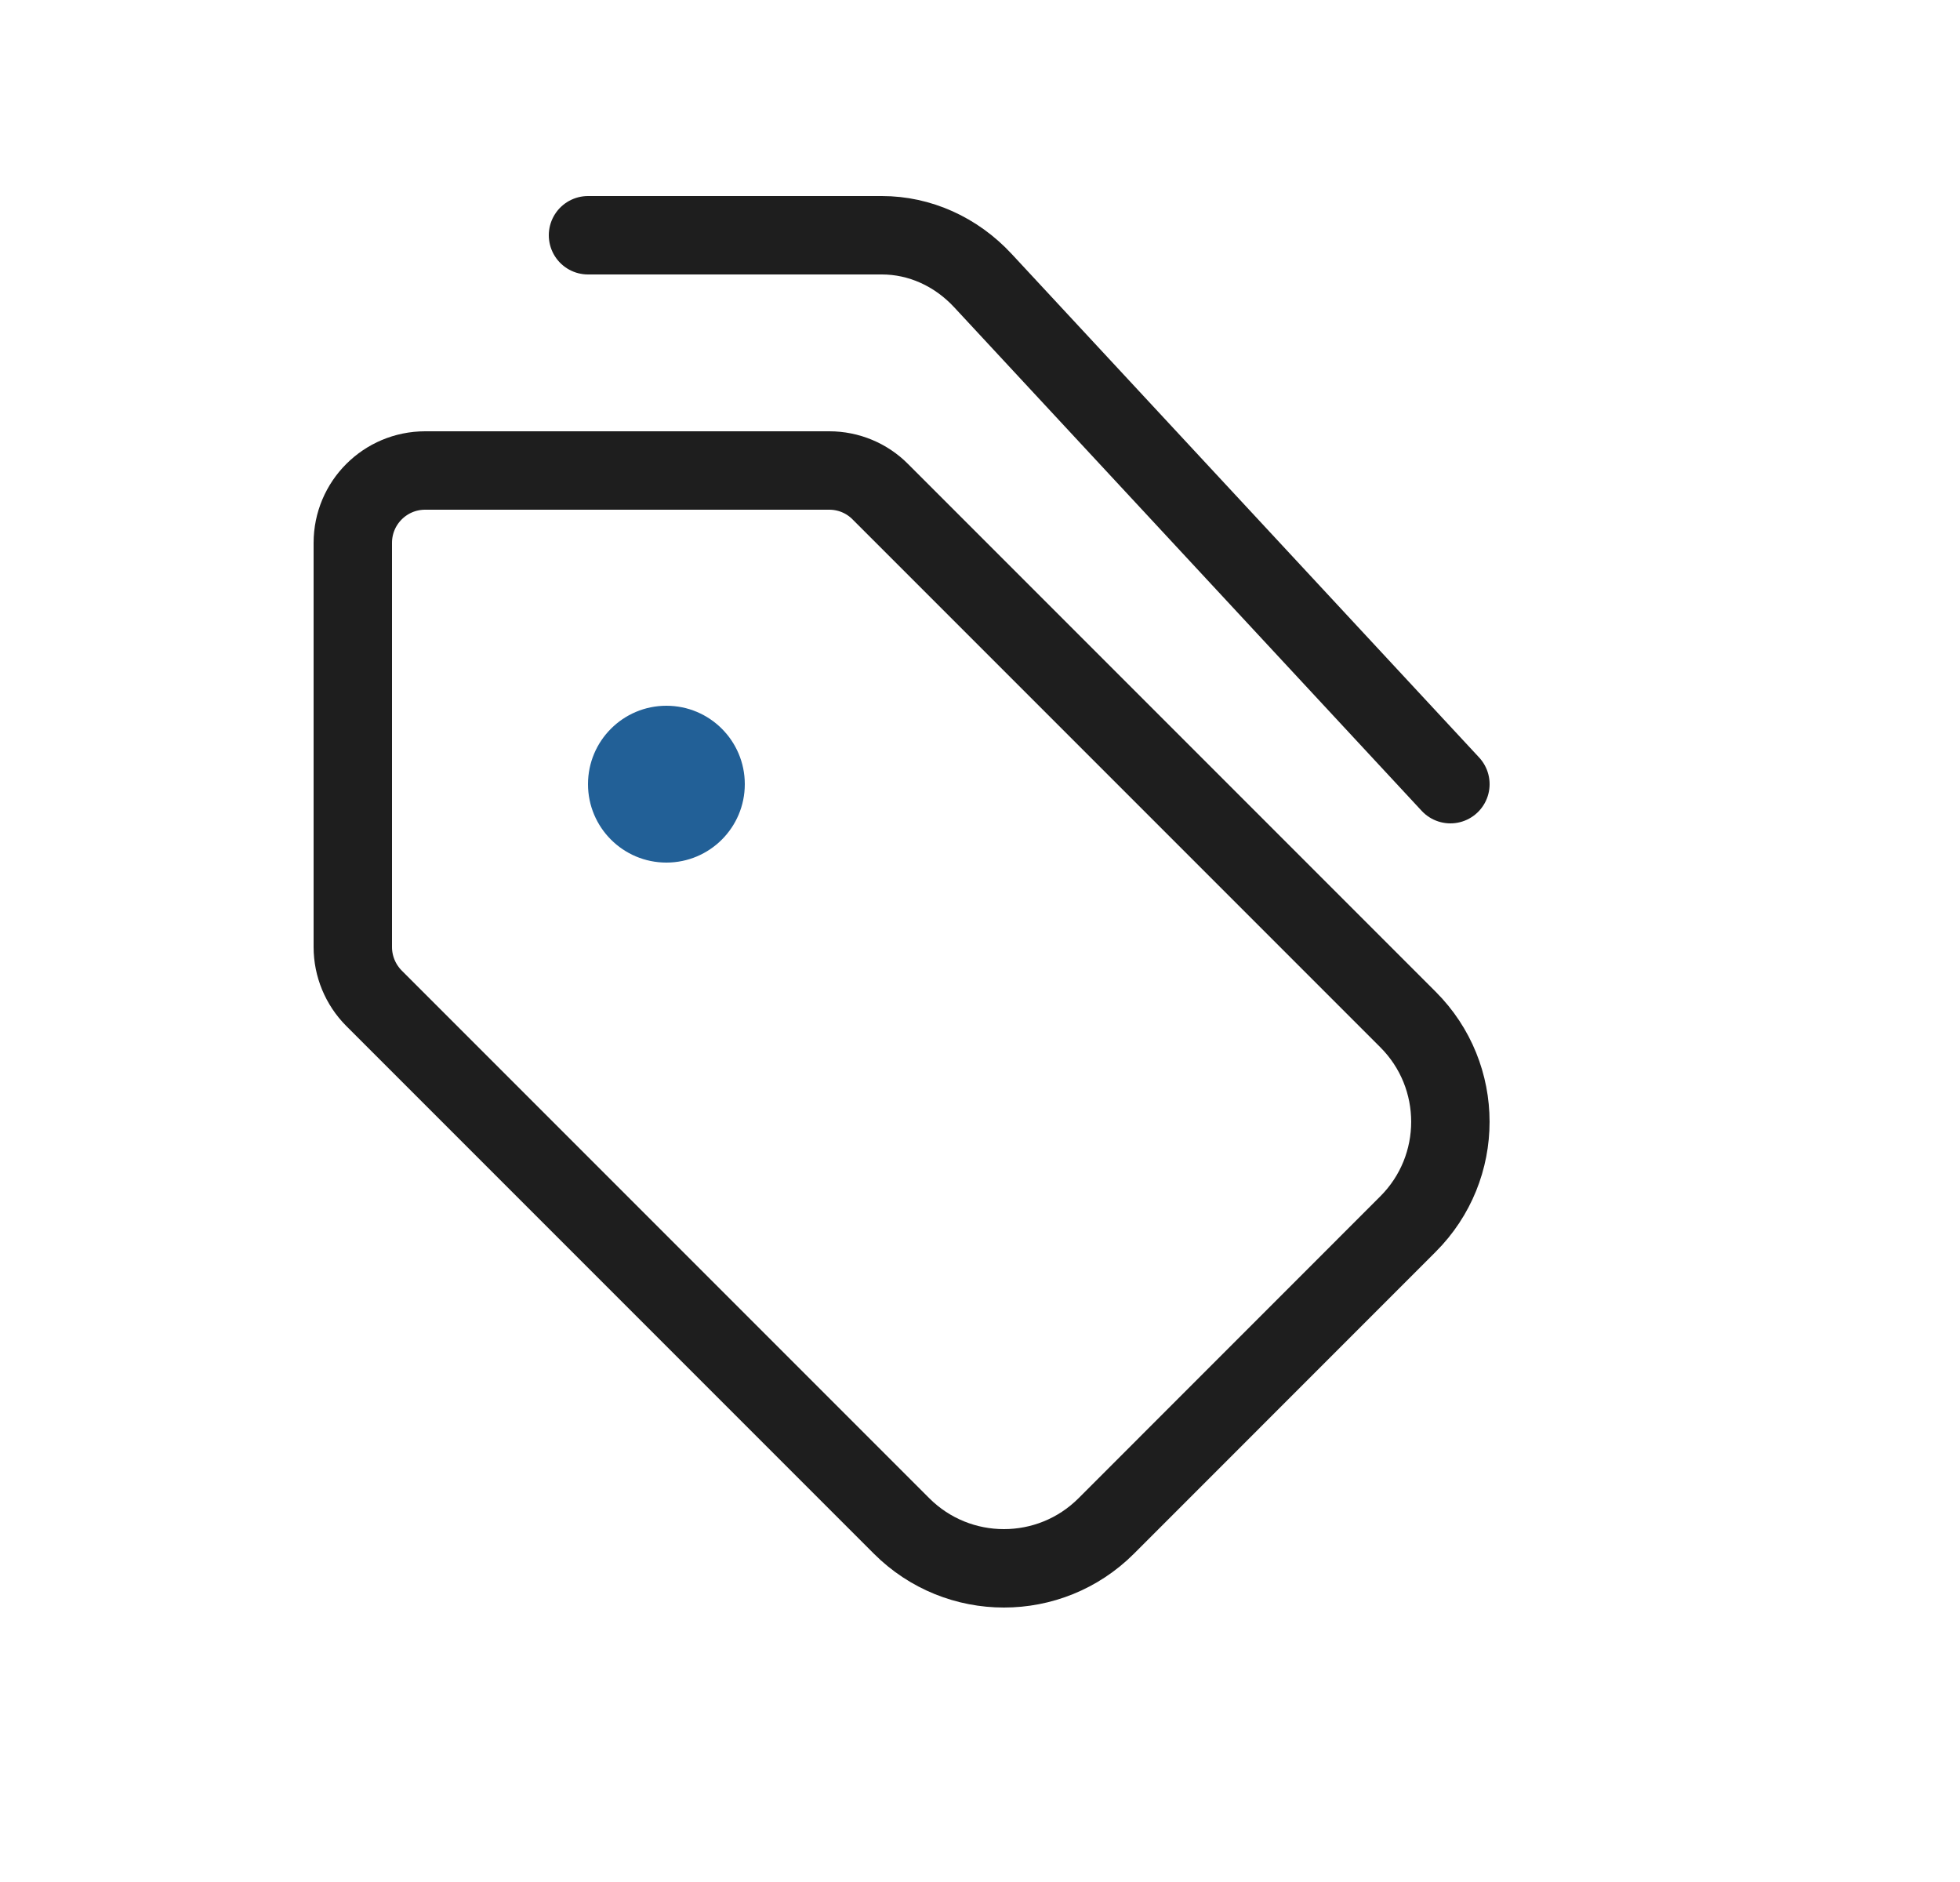
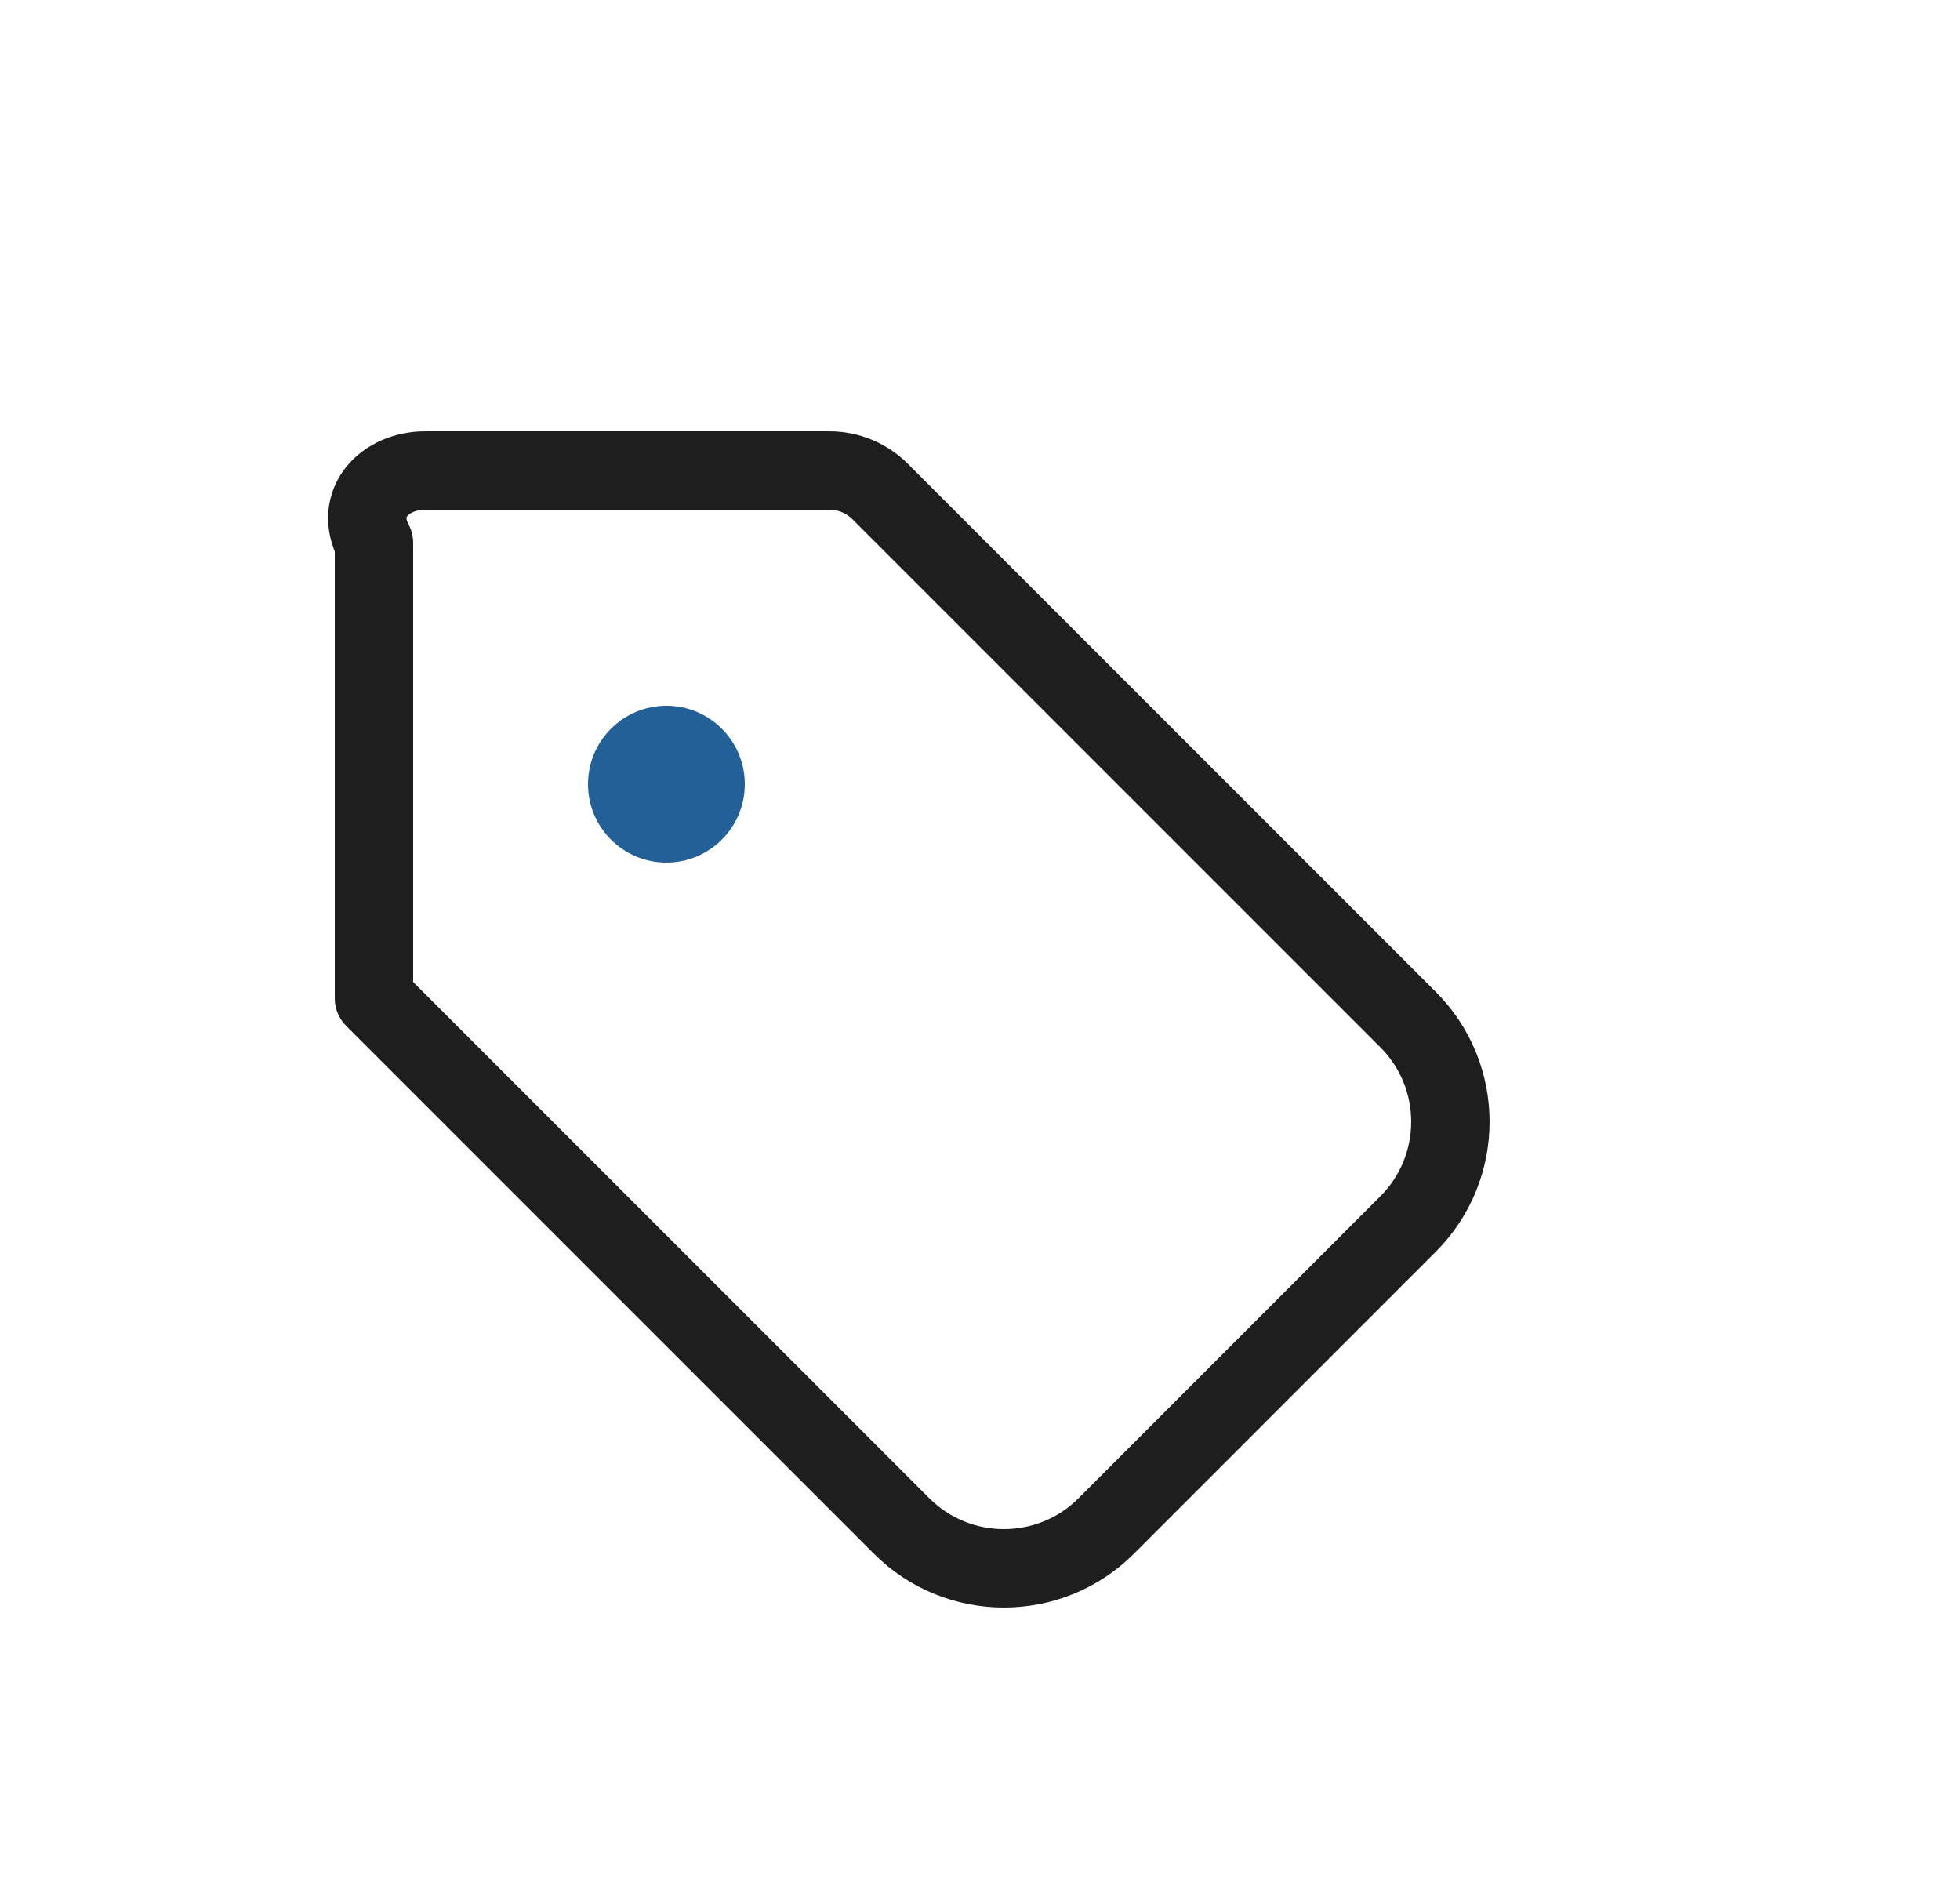
<svg xmlns="http://www.w3.org/2000/svg" width="25" height="24" viewBox="0 0 25 24" fill="none">
-   <path fill-rule="evenodd" clip-rule="evenodd" d="M11.229 6.271L17.959 13.001C18.68 13.721 18.68 14.89 17.959 15.61L14.11 19.46C13.389 20.18 12.221 20.18 11.5 19.46L4.77 12.73C4.598 12.557 4.5 12.322 4.5 12.077V6.923C4.5 6.413 4.913 6 5.423 6H10.578C10.822 6 11.057 6.097 11.229 6.271V6.271Z" stroke="#1E1E1E" stroke-linecap="round" stroke-linejoin="round" />
+   <path fill-rule="evenodd" clip-rule="evenodd" d="M11.229 6.271L17.959 13.001C18.68 13.721 18.68 14.89 17.959 15.61L14.11 19.46C13.389 20.18 12.221 20.18 11.5 19.46L4.77 12.73V6.923C4.5 6.413 4.913 6 5.423 6H10.578C10.822 6 11.057 6.097 11.229 6.271V6.271Z" stroke="#1E1E1E" stroke-linecap="round" stroke-linejoin="round" />
  <circle cx="8.5" cy="10" r="1" fill="#226097" />
-   <path d="M18.5 10L12.536 3.577C12.192 3.207 11.73 3 11.248 3H7.5" stroke="#1E1E1E" stroke-linecap="round" stroke-linejoin="round" />
</svg>